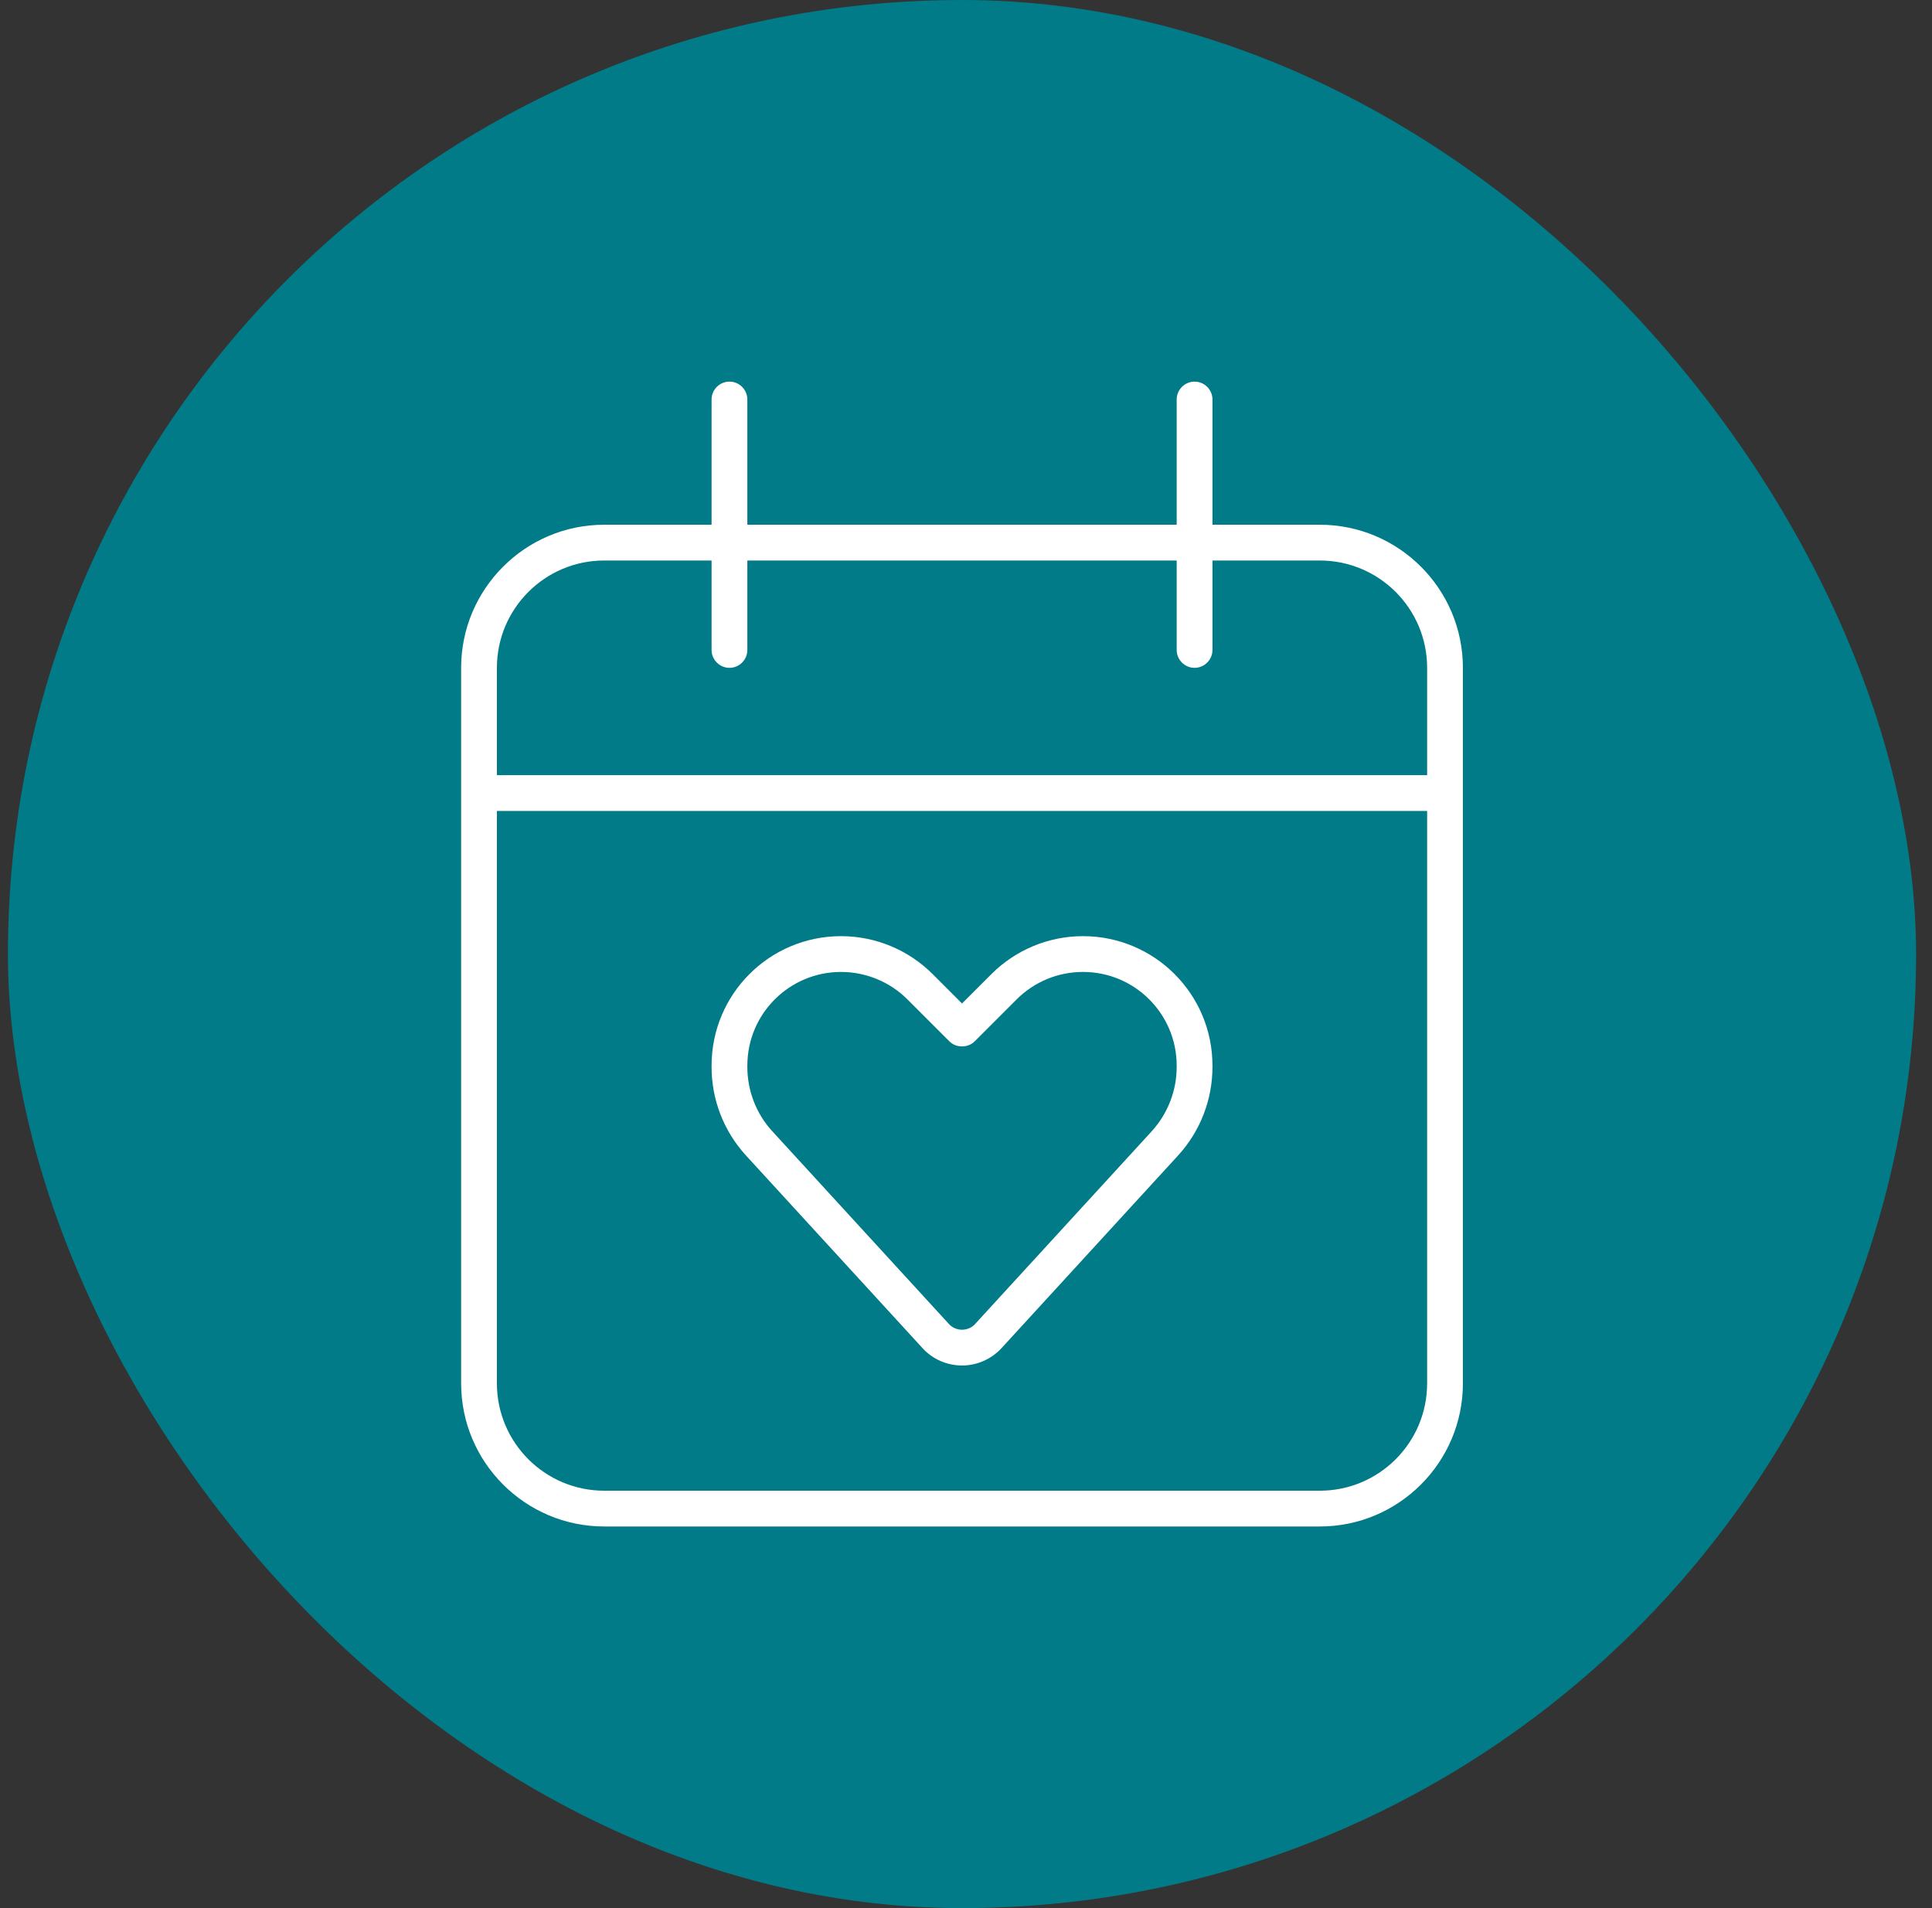
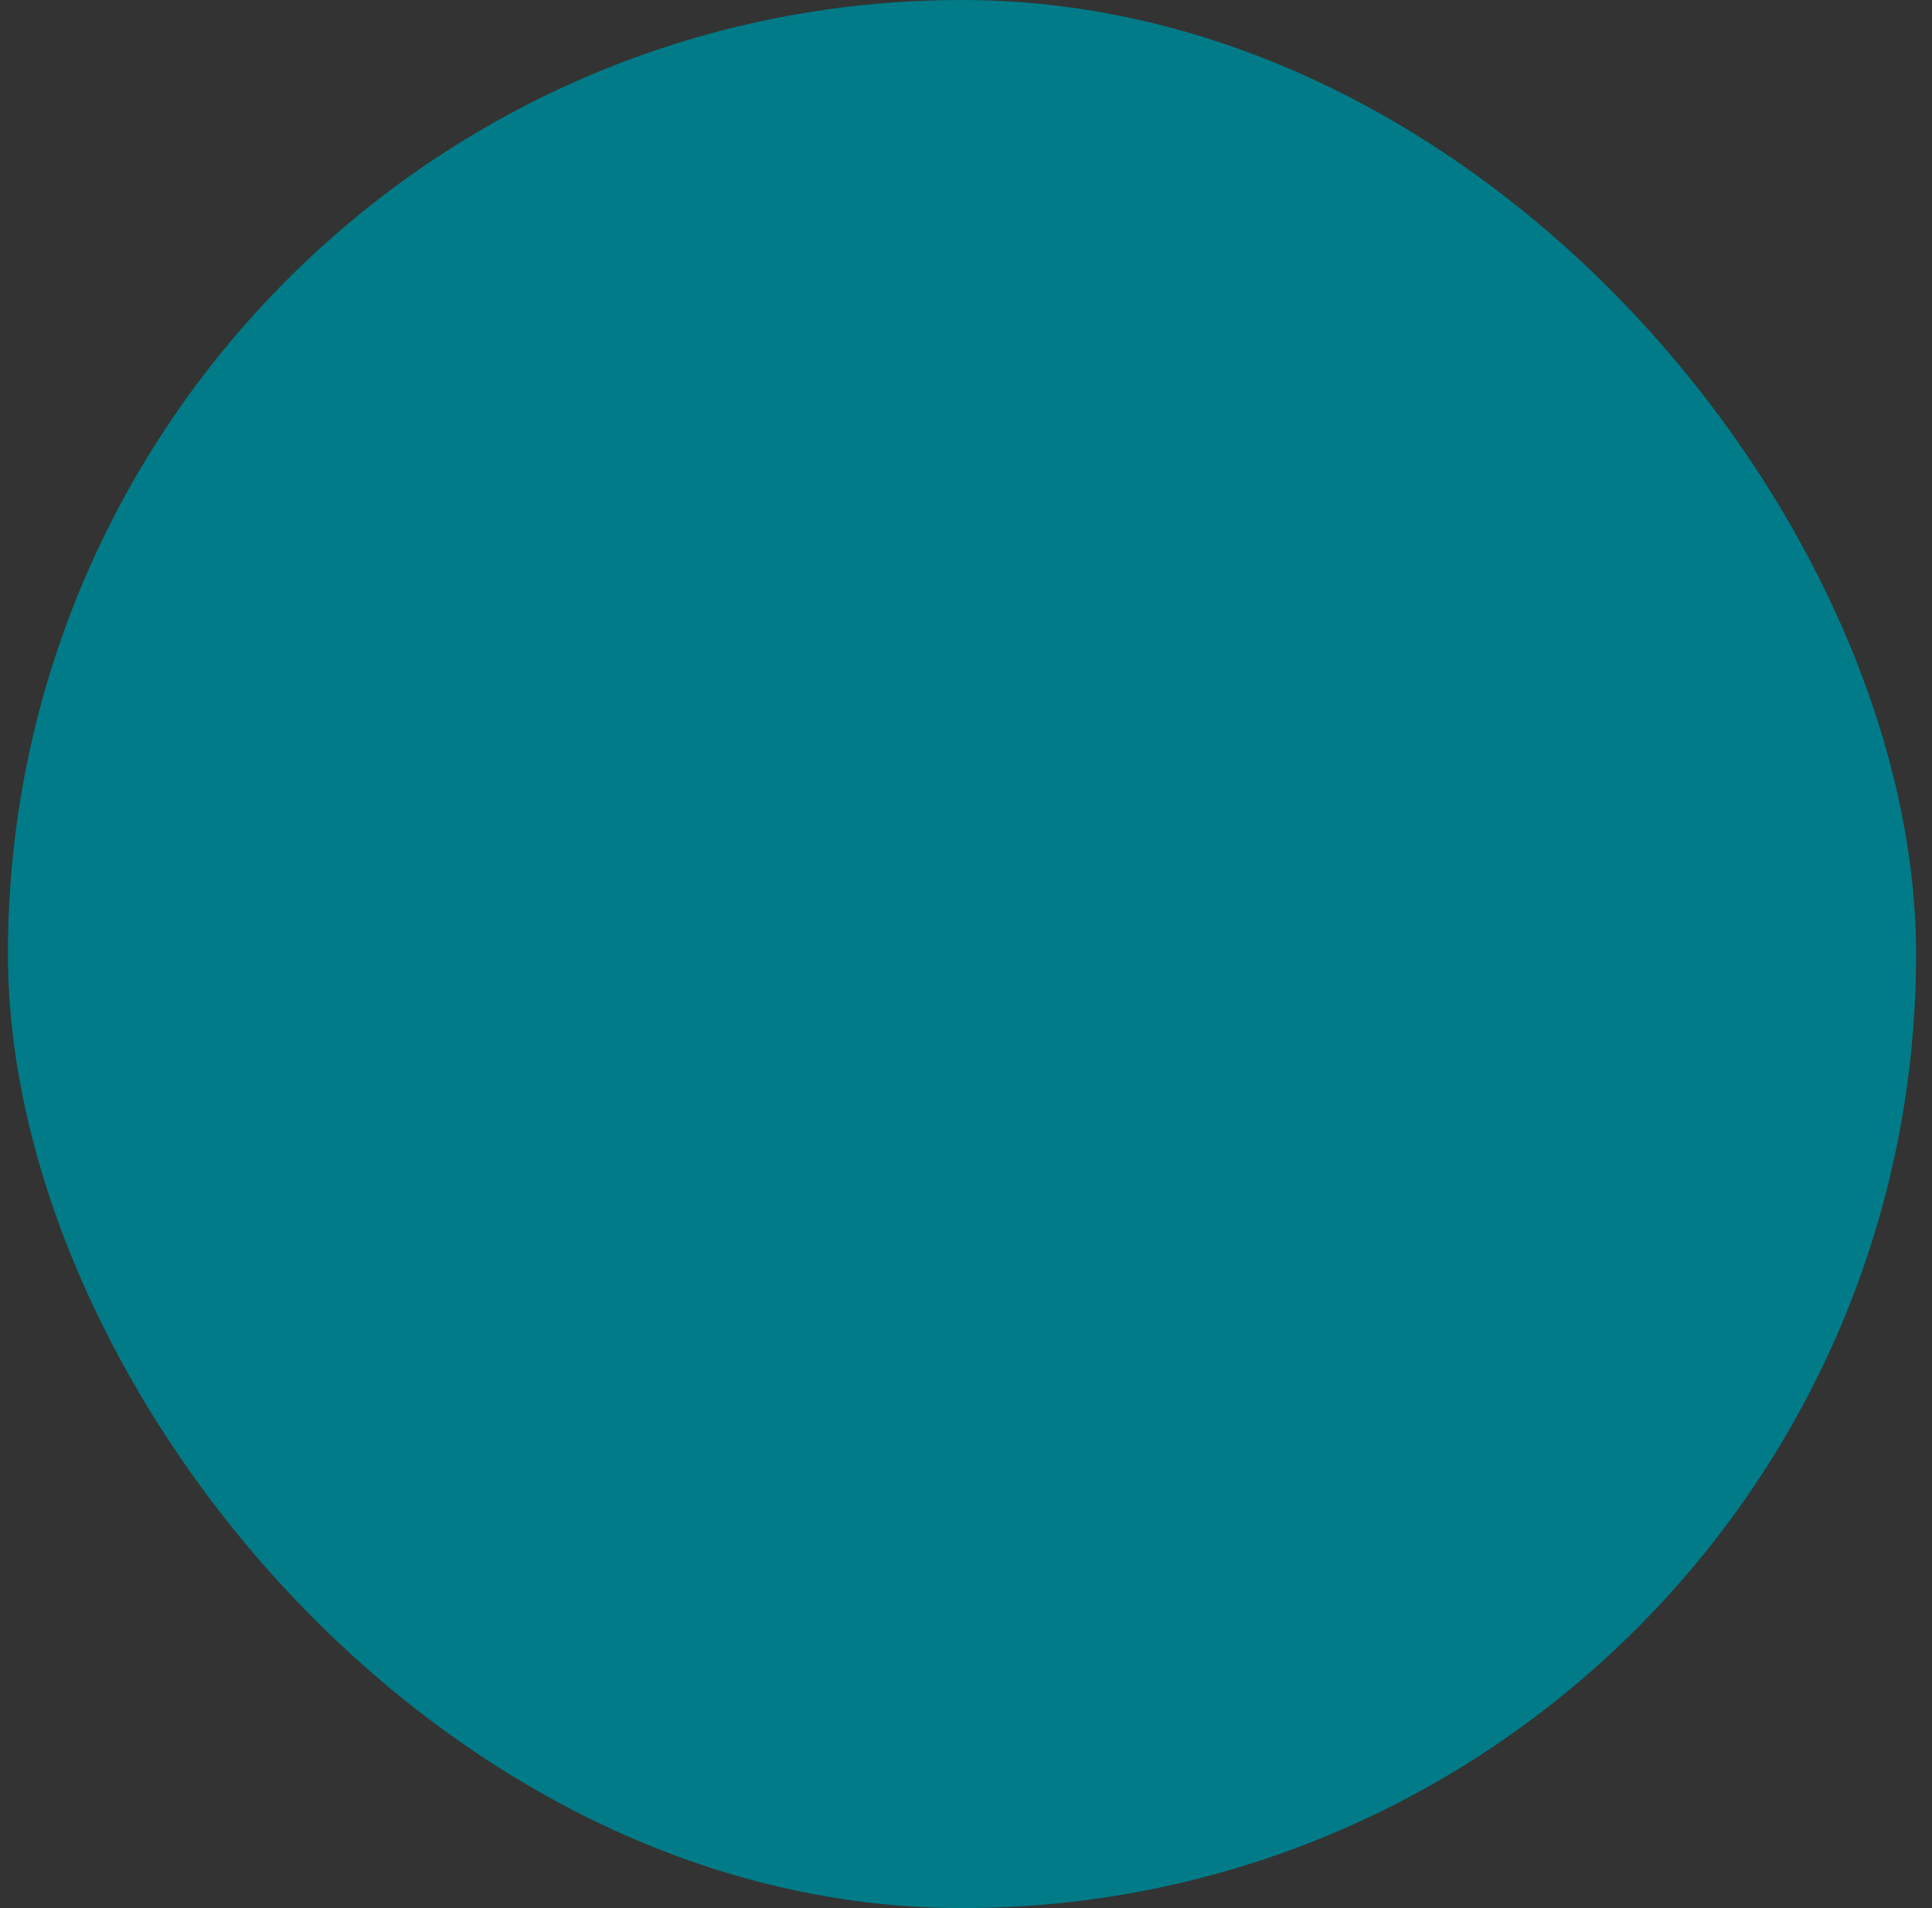
<svg xmlns="http://www.w3.org/2000/svg" width="81" height="80" viewBox="0 0 81 80" fill="none">
  <rect x="0" y="0" width="81" height="80" fill="#333333" stroke="none" />
  <rect x="0.333" width="80" height="80" rx="40" fill="#007B87" />
  <g clip-path="url(#clip0_6057_3341)">
-     <path d="M31.333 16.75C31.333 16.337 30.996 16 30.583 16C30.171 16 29.833 16.337 29.833 16.75V22H25.333C22.024 22 19.333 24.691 19.333 28V32.5V34V58C19.333 61.309 22.024 64 25.333 64H55.333C58.643 64 61.333 61.309 61.333 58V34V32.5V28C61.333 24.691 58.643 22 55.333 22H50.833V16.75C50.833 16.337 50.496 16 50.083 16C49.671 16 49.333 16.337 49.333 16.75V22H31.333V16.75ZM20.833 34H59.833V58C59.833 60.484 57.818 62.5 55.333 62.5H25.333C22.849 62.5 20.833 60.484 20.833 58V34ZM29.833 23.5V27.25C29.833 27.663 30.171 28 30.583 28C30.996 28 31.333 27.663 31.333 27.25V23.5H49.333V27.25C49.333 27.663 49.671 28 50.083 28C50.496 28 50.833 27.663 50.833 27.25V23.5H55.333C57.818 23.5 59.833 25.516 59.833 28V32.5H20.833V28C20.833 25.516 22.849 23.5 25.333 23.5H29.833ZM31.333 44.678C31.333 42.503 33.096 40.75 35.261 40.75C36.302 40.75 37.305 41.163 38.046 41.903L39.799 43.656C39.94 43.797 40.127 43.872 40.333 43.872C40.54 43.872 40.727 43.797 40.868 43.656L42.621 41.903C43.361 41.163 44.355 40.75 45.405 40.75C47.58 40.75 49.333 42.513 49.333 44.678V44.734C49.333 45.728 48.958 46.694 48.283 47.434L40.886 55.506C40.746 55.666 40.54 55.75 40.333 55.75C40.127 55.75 39.921 55.666 39.78 55.506L32.383 47.434C31.708 46.703 31.333 45.737 31.333 44.734V44.678ZM35.261 39.25C32.261 39.25 29.833 41.678 29.833 44.678V44.734C29.833 46.112 30.349 47.434 31.277 48.447L38.674 56.519C39.096 56.987 39.705 57.25 40.333 57.25C40.962 57.25 41.562 56.987 41.993 56.519L49.39 48.447C50.318 47.434 50.833 46.112 50.833 44.734V44.678C50.833 41.678 48.405 39.25 45.405 39.25C43.962 39.25 42.583 39.822 41.562 40.844L40.333 42.072L39.105 40.844C38.083 39.822 36.705 39.25 35.261 39.25Z" fill="white" />
+     <path d="M31.333 16.75C31.333 16.337 30.996 16 30.583 16C30.171 16 29.833 16.337 29.833 16.75V22H25.333C22.024 22 19.333 24.691 19.333 28V32.5V34C19.333 61.309 22.024 64 25.333 64H55.333C58.643 64 61.333 61.309 61.333 58V34V32.5V28C61.333 24.691 58.643 22 55.333 22H50.833V16.75C50.833 16.337 50.496 16 50.083 16C49.671 16 49.333 16.337 49.333 16.75V22H31.333V16.75ZM20.833 34H59.833V58C59.833 60.484 57.818 62.5 55.333 62.5H25.333C22.849 62.5 20.833 60.484 20.833 58V34ZM29.833 23.5V27.25C29.833 27.663 30.171 28 30.583 28C30.996 28 31.333 27.663 31.333 27.25V23.5H49.333V27.25C49.333 27.663 49.671 28 50.083 28C50.496 28 50.833 27.663 50.833 27.25V23.5H55.333C57.818 23.5 59.833 25.516 59.833 28V32.5H20.833V28C20.833 25.516 22.849 23.5 25.333 23.5H29.833ZM31.333 44.678C31.333 42.503 33.096 40.75 35.261 40.75C36.302 40.75 37.305 41.163 38.046 41.903L39.799 43.656C39.94 43.797 40.127 43.872 40.333 43.872C40.54 43.872 40.727 43.797 40.868 43.656L42.621 41.903C43.361 41.163 44.355 40.75 45.405 40.75C47.58 40.75 49.333 42.513 49.333 44.678V44.734C49.333 45.728 48.958 46.694 48.283 47.434L40.886 55.506C40.746 55.666 40.54 55.75 40.333 55.75C40.127 55.75 39.921 55.666 39.78 55.506L32.383 47.434C31.708 46.703 31.333 45.737 31.333 44.734V44.678ZM35.261 39.25C32.261 39.25 29.833 41.678 29.833 44.678V44.734C29.833 46.112 30.349 47.434 31.277 48.447L38.674 56.519C39.096 56.987 39.705 57.25 40.333 57.25C40.962 57.25 41.562 56.987 41.993 56.519L49.39 48.447C50.318 47.434 50.833 46.112 50.833 44.734V44.678C50.833 41.678 48.405 39.25 45.405 39.25C43.962 39.25 42.583 39.822 41.562 40.844L40.333 42.072L39.105 40.844C38.083 39.822 36.705 39.25 35.261 39.25Z" fill="white" />
  </g>
  <defs>
    <clipPath id="clip0_6057_3341">
-       <rect width="42" height="48" fill="white" transform="translate(19.333 16)" />
-     </clipPath>
+       </clipPath>
  </defs>
</svg>